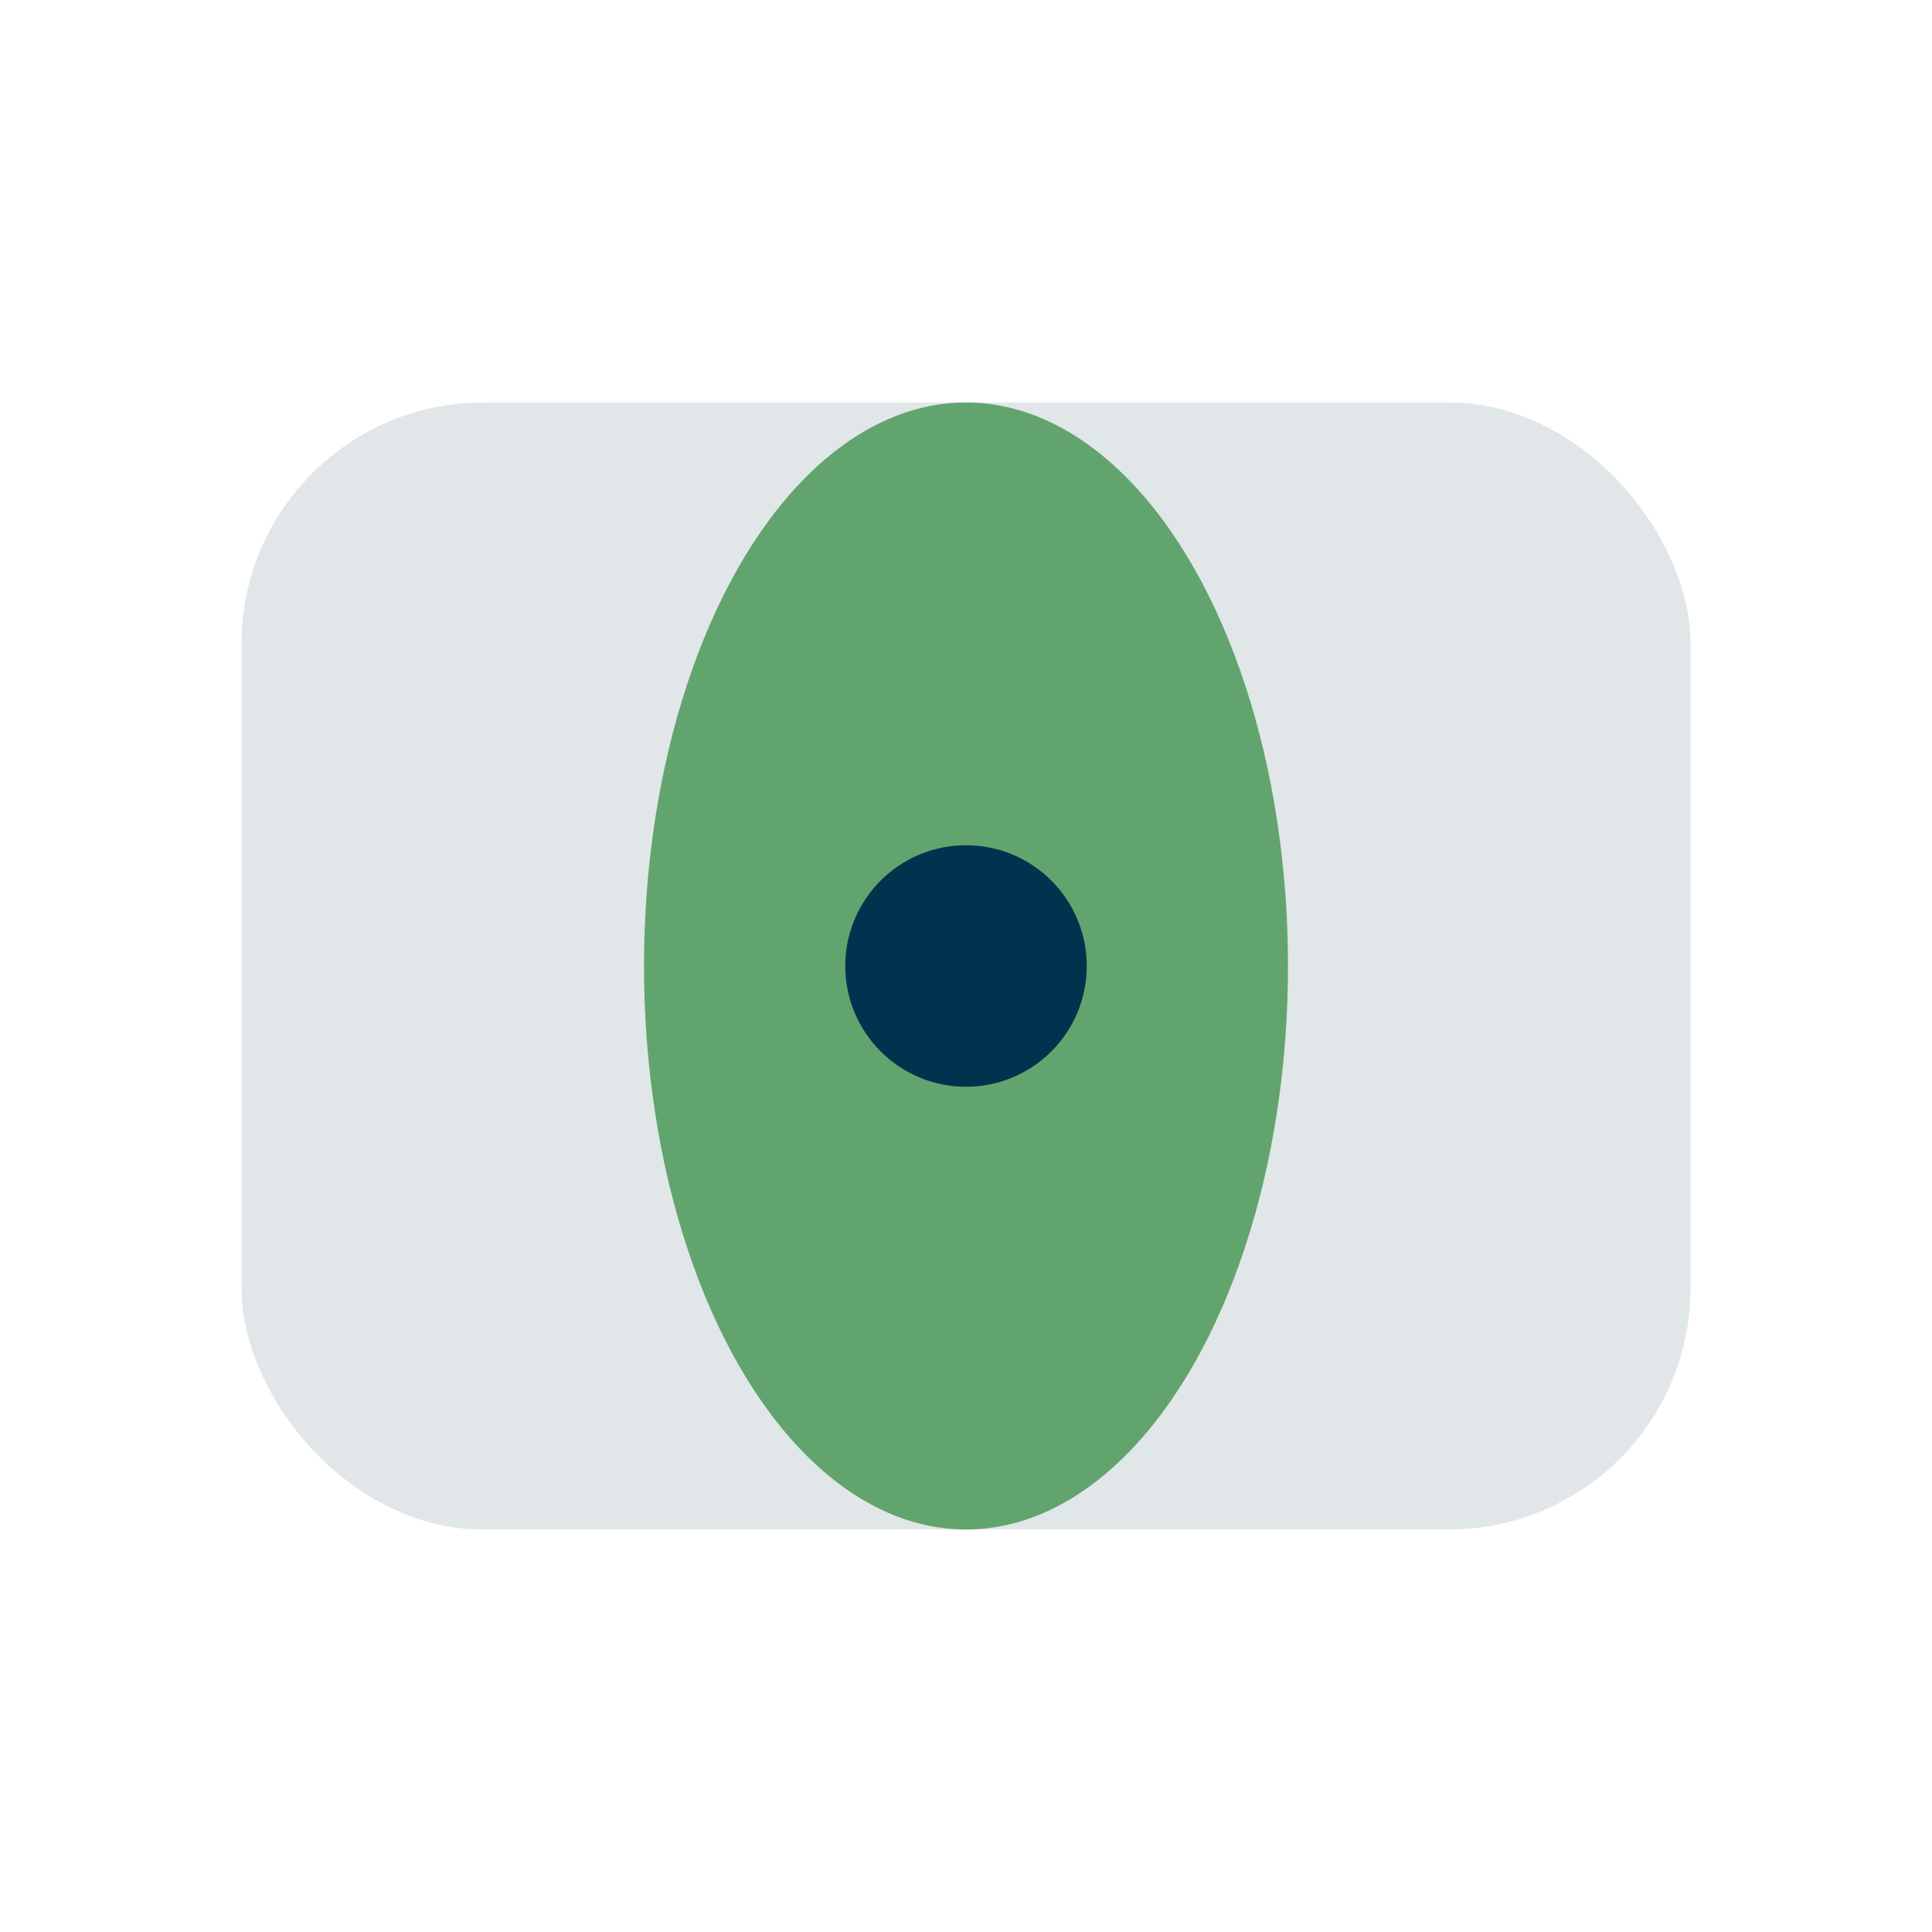
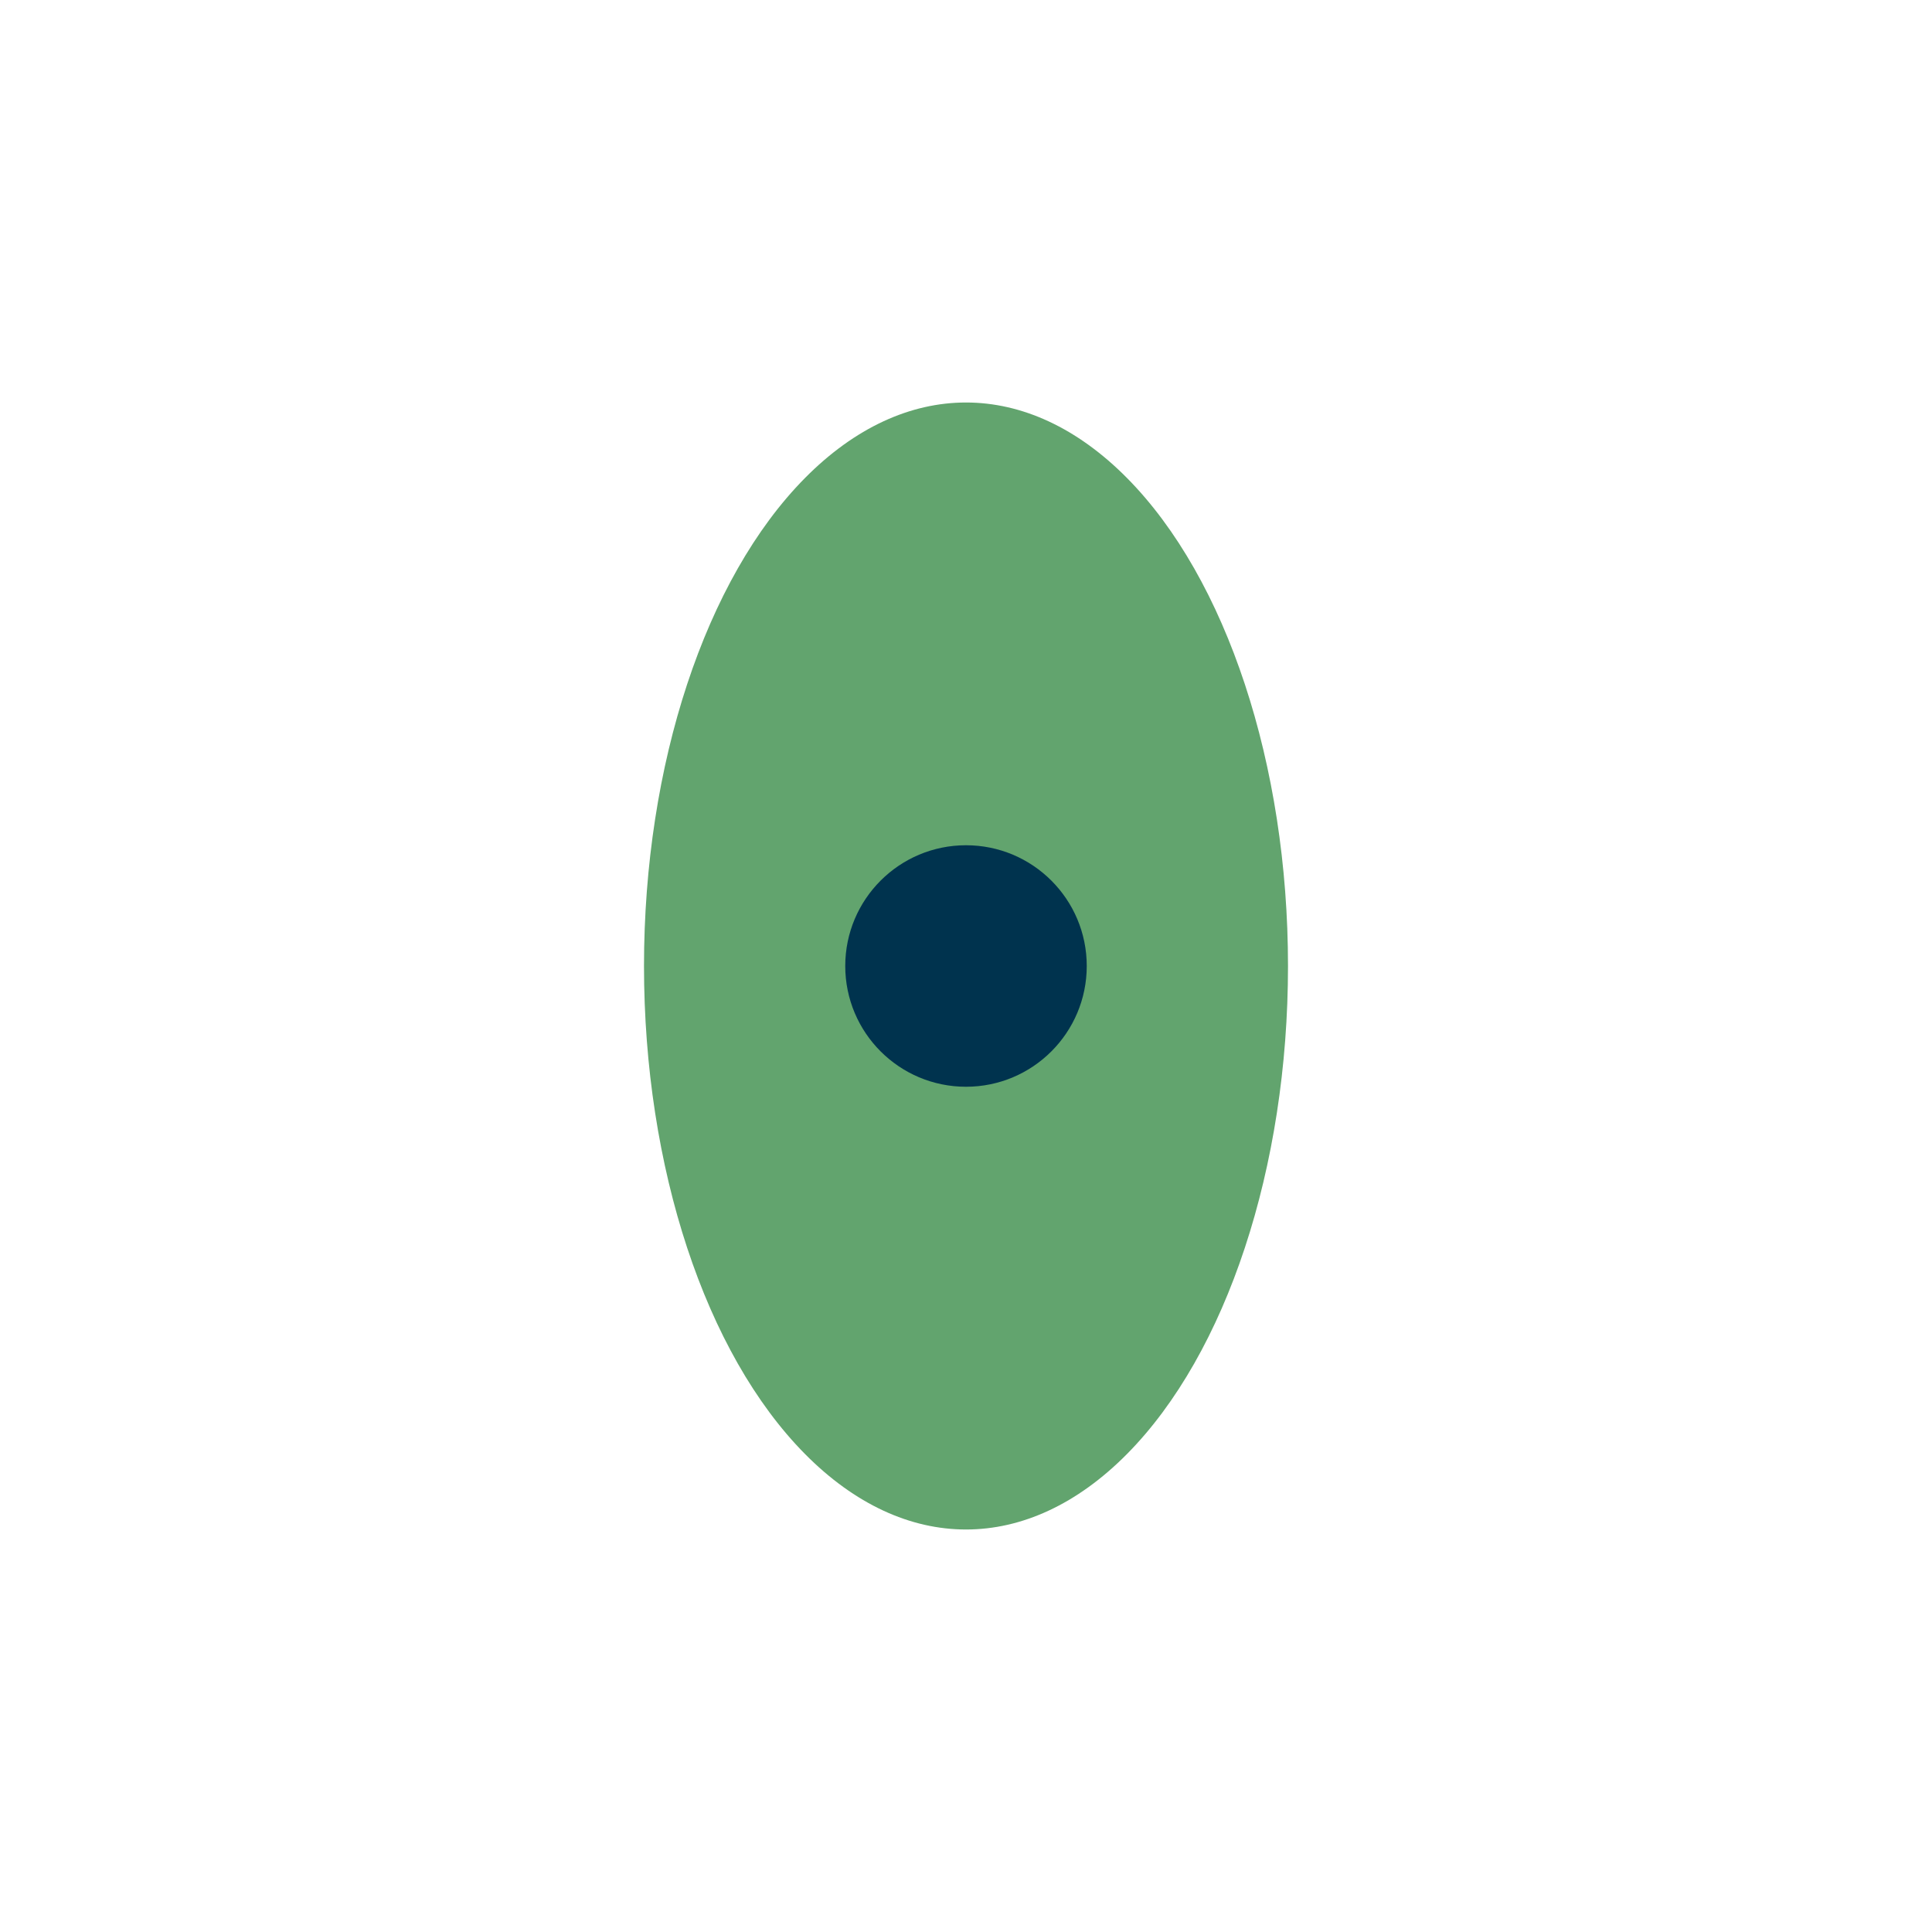
<svg xmlns="http://www.w3.org/2000/svg" width="24" height="24" viewBox="0 0 24 24">
-   <rect x="3" y="5" width="18" height="14" rx="3" fill="#e1e6e8" />
  <ellipse cx="12" cy="12" rx="4" ry="7" fill="#62a46e" />
  <circle cx="12" cy="12" r="1.5" fill="#00334e" />
</svg>